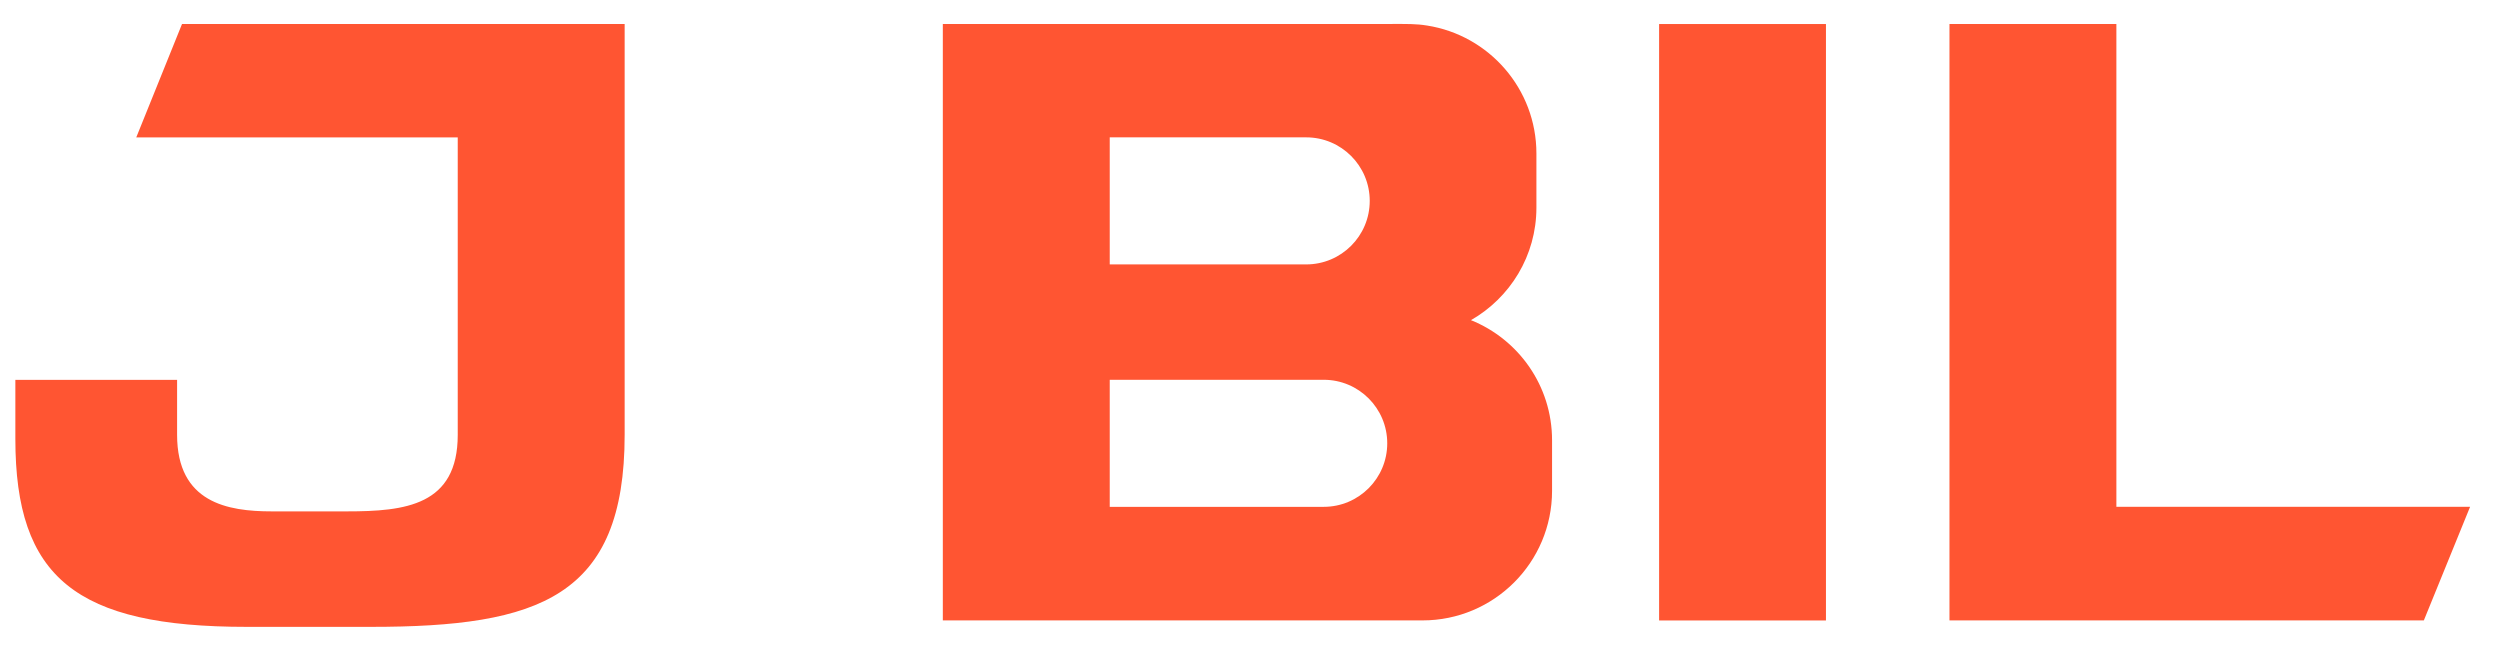
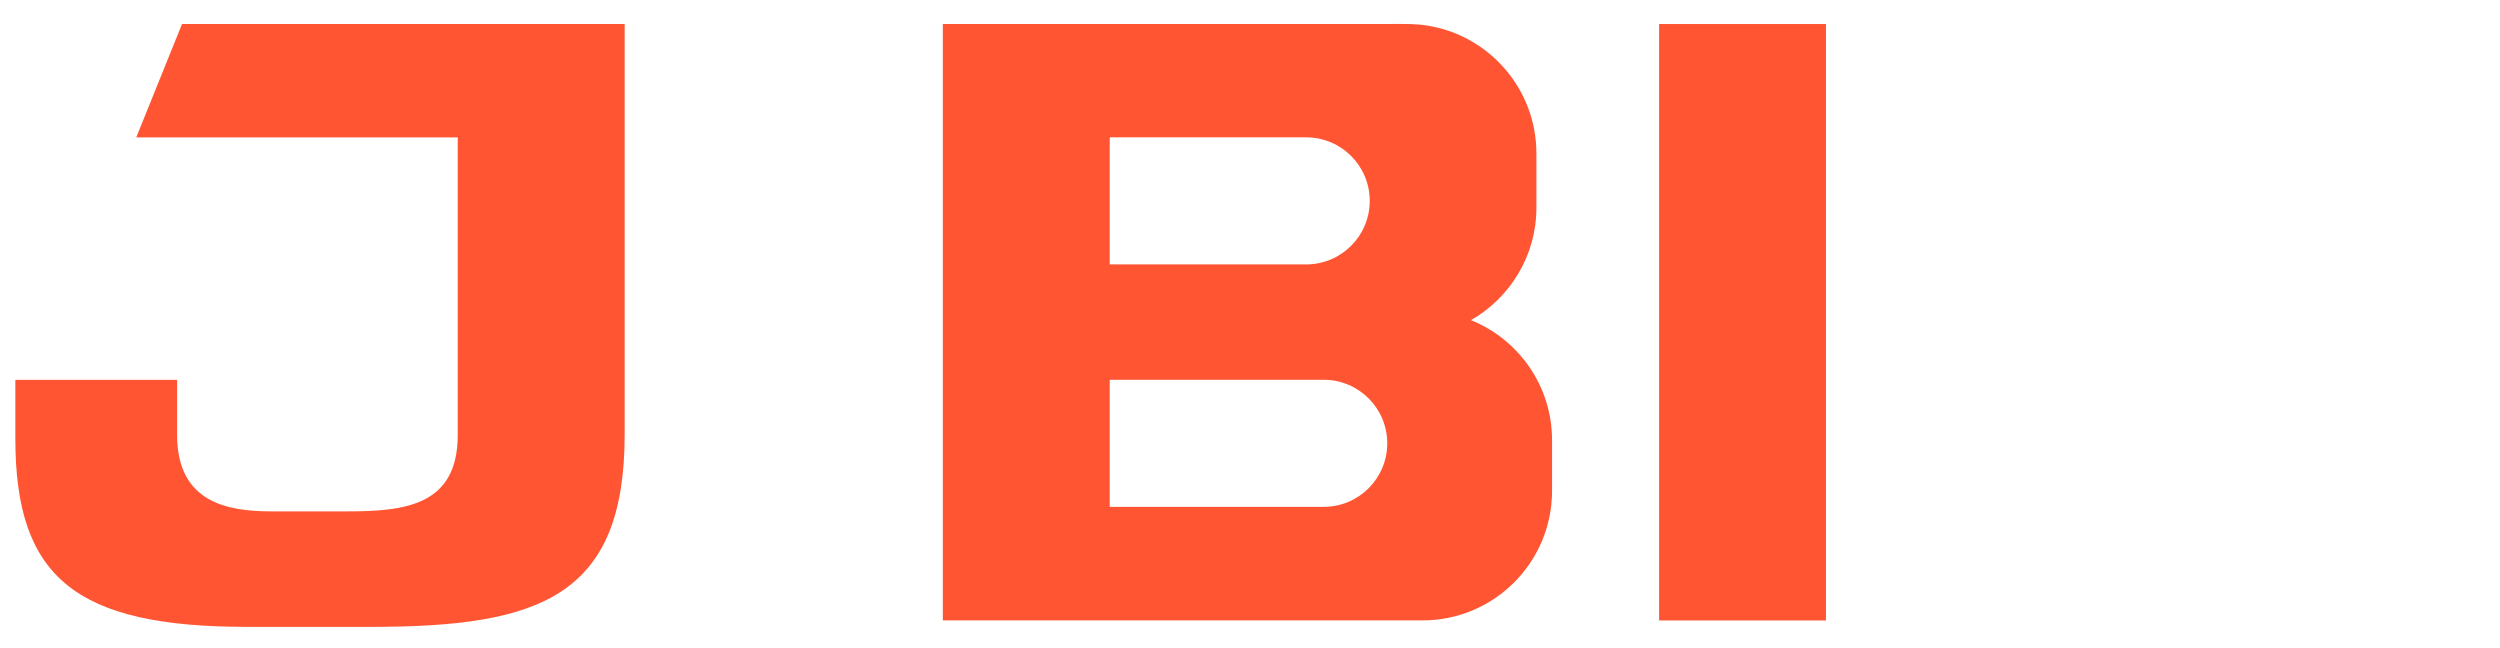
<svg xmlns="http://www.w3.org/2000/svg" version="1.1" id="Lager_1" x="0px" y="0px" viewBox="0 0 429.72 111.32" style="enable-background:new 0 0 429.72 111.32;" xml:space="preserve">
  <style type="text/css">
	.st0{fill:#FF5532;}
</style>
  <rect x="285.18" y="4.13" class="st0" width="28.68" height="102.52" />
-   <polygon class="st0" points="335.09,106.64 335.09,4.13 363.78,4.13 363.78,87.11 424.58,87.11 416.63,106.64 " />
  <path class="st0" d="M107.37,4.13v23.39v47.21c0,27.91-14.69,33.02-43.61,33.02H42.43c-29.37,0-39.79-8.45-39.79-32.29V65.29h27.8  v9.45c0,11.67,8.69,13.16,16.25,13.16h12.94c10.04,0,19.05-1.01,19.05-13.16V23.62H23.42l7.87-19.5h47.39H107.37z" />
  <path class="st0" d="M266.78,75.67c0,1.49,0,7.21,0,8.7c0,12.3-9.97,22.27-22.27,22.27c-2.39,0-82.45,0-82.45,0V4.12h76.95  c2.89,0,4.37-0.04,6.28,0.27c10.65,1.67,18.8,10.88,18.8,22c0,1.6,0,7.71,0,9.3c0,8.29-4.54,15.5-11.25,19.34  C261.02,58.33,266.78,66.32,266.78,75.67z M224.52,23.61c-1.47,0-33.77,0-33.77,0v21.84c0,0,32.29,0,33.77,0  c6.03,0,10.92-4.89,10.92-10.92C235.44,28.5,230.55,23.61,224.52,23.61z M227.53,65.28c-2.74,0-36.78,0-36.78,0v21.84  c0,0,34.03,0,36.78,0c6.03,0,10.92-4.89,10.92-10.92C238.45,70.17,233.56,65.28,227.53,65.28z" />
</svg>